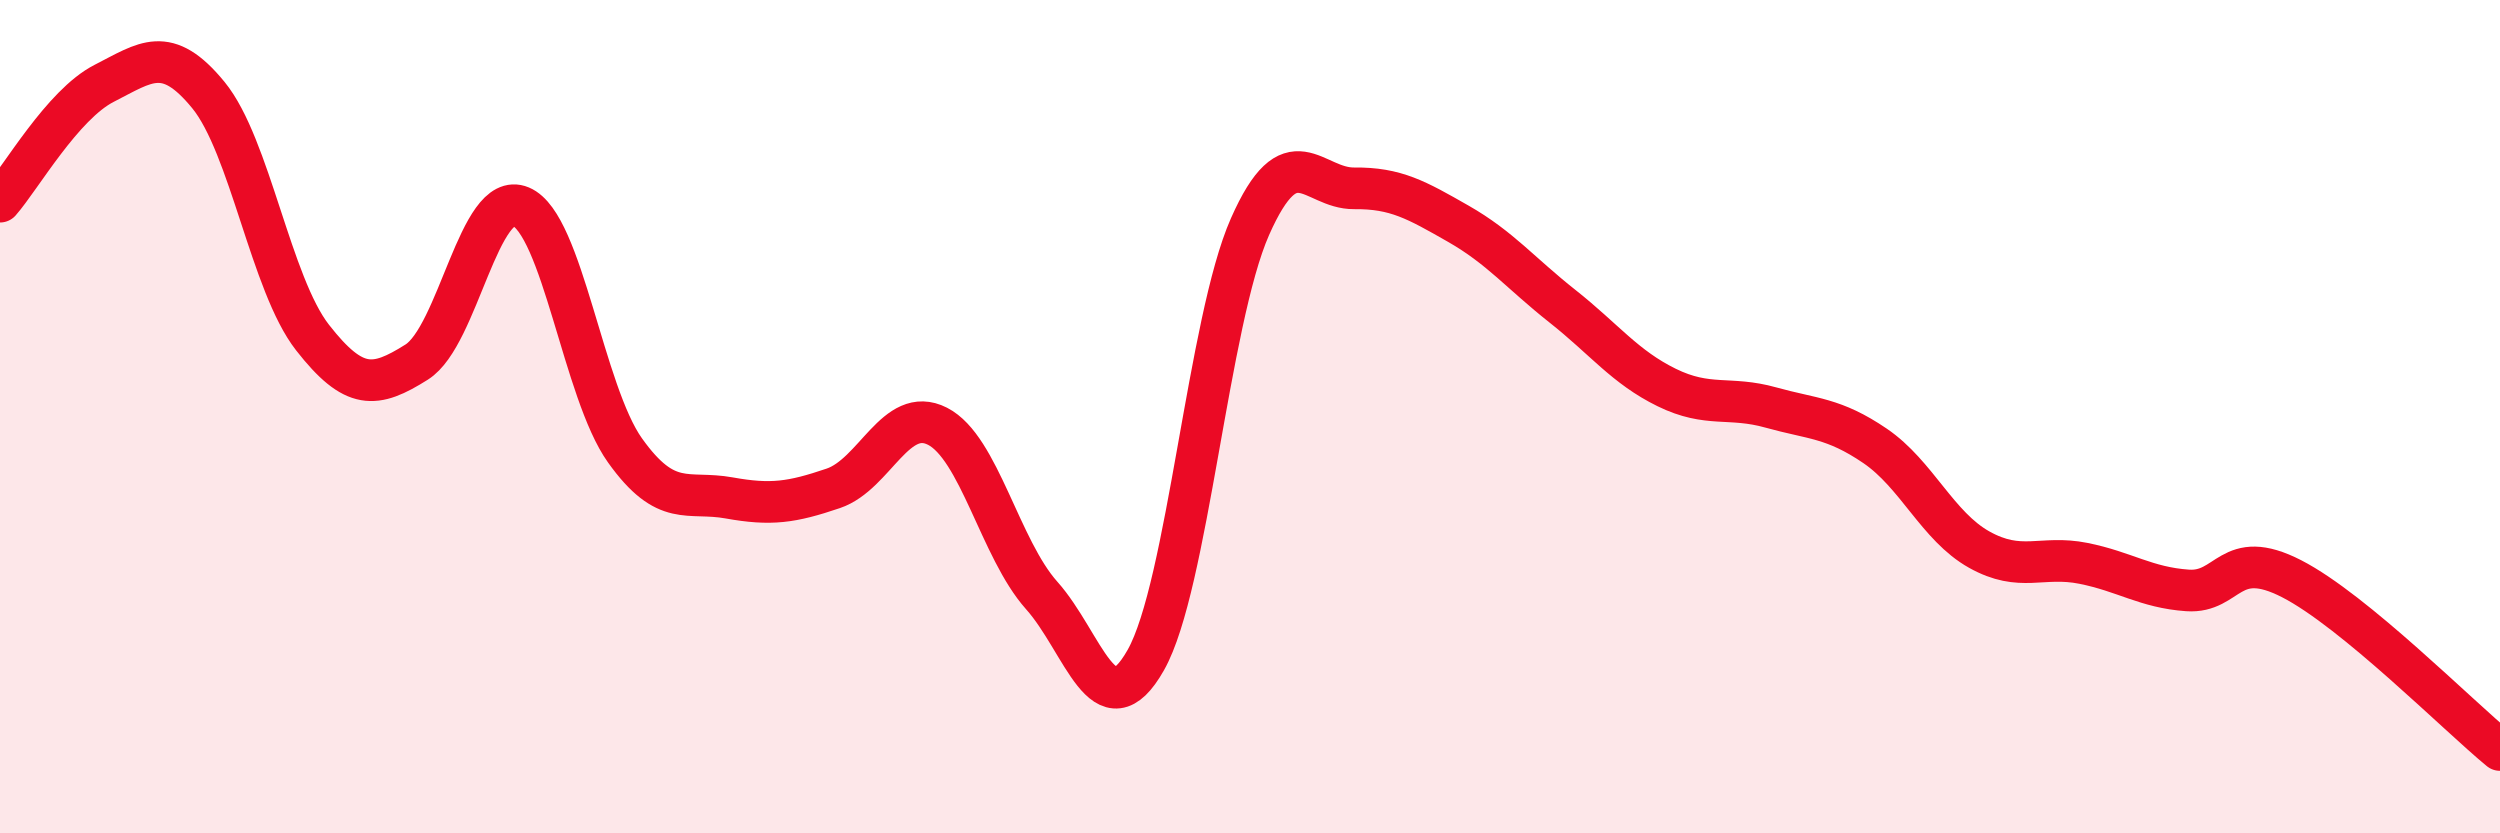
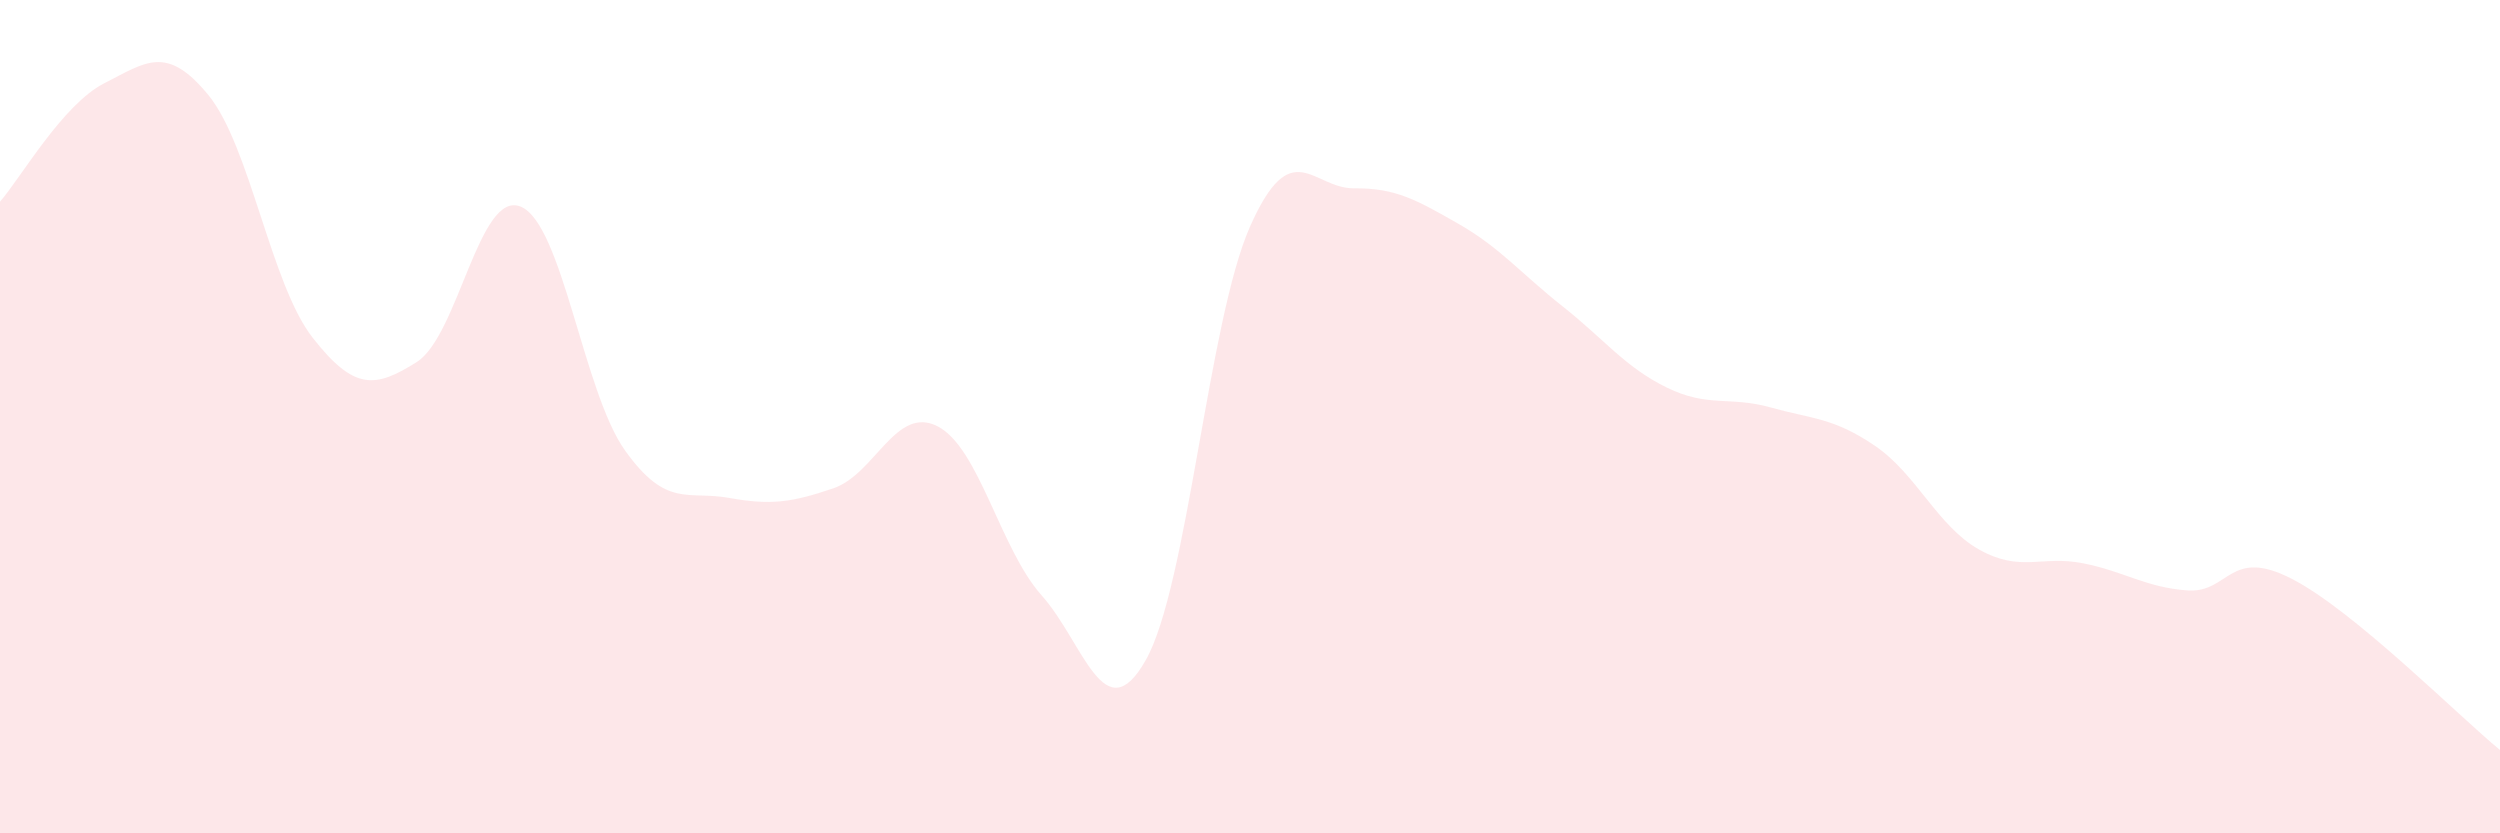
<svg xmlns="http://www.w3.org/2000/svg" width="60" height="20" viewBox="0 0 60 20">
  <path d="M 0,4.84 C 0.5,4.27 1.5,2.51 2.5,2 C 3.5,1.49 4,1.06 5,2.28 C 6,3.5 6.5,6.82 7.5,8.1 C 8.5,9.38 9,9.32 10,8.69 C 11,8.06 11.5,4.54 12.5,4.96 C 13.5,5.38 14,9.41 15,10.81 C 16,12.21 16.5,11.77 17.5,11.95 C 18.5,12.13 19,12.06 20,11.72 C 21,11.38 21.5,9.72 22.5,10.23 C 23.5,10.74 24,13.17 25,14.29 C 26,15.41 26.5,17.61 27.5,15.84 C 28.5,14.07 29,7.7 30,5.44 C 31,3.18 31.5,4.53 32.5,4.52 C 33.5,4.51 34,4.8 35,5.37 C 36,5.94 36.5,6.56 37.5,7.35 C 38.5,8.14 39,8.81 40,9.3 C 41,9.79 41.5,9.5 42.5,9.78 C 43.5,10.06 44,10.02 45,10.7 C 46,11.38 46.5,12.63 47.5,13.19 C 48.5,13.75 49,13.32 50,13.52 C 51,13.72 51.5,14.1 52.5,14.17 C 53.5,14.24 53.5,13.12 55,13.89 C 56.5,14.66 59,17.18 60,18L60 20L0 20Z" fill="#EB0A25" opacity="0.1" stroke-linecap="round" stroke-linejoin="round" />
-   <path d="M 0,4.84 C 0.5,4.27 1.5,2.51 2.5,2 C 3.5,1.49 4,1.06 5,2.28 C 6,3.5 6.5,6.82 7.5,8.1 C 8.5,9.38 9,9.32 10,8.69 C 11,8.06 11.5,4.54 12.5,4.96 C 13.5,5.38 14,9.41 15,10.81 C 16,12.21 16.5,11.77 17.5,11.95 C 18.5,12.13 19,12.06 20,11.72 C 21,11.38 21.5,9.72 22.5,10.23 C 23.5,10.74 24,13.17 25,14.29 C 26,15.41 26.5,17.61 27.5,15.84 C 28.5,14.07 29,7.7 30,5.44 C 31,3.18 31.5,4.53 32.5,4.52 C 33.5,4.51 34,4.8 35,5.37 C 36,5.94 36.5,6.56 37.5,7.35 C 38.5,8.14 39,8.81 40,9.3 C 41,9.79 41.5,9.5 42.5,9.78 C 43.5,10.06 44,10.02 45,10.7 C 46,11.38 46.5,12.63 47.5,13.19 C 48.5,13.75 49,13.32 50,13.52 C 51,13.72 51.5,14.1 52.5,14.17 C 53.5,14.24 53.5,13.12 55,13.89 C 56.5,14.66 59,17.18 60,18" stroke="#EB0A25" stroke-width="1" fill="none" stroke-linecap="round" stroke-linejoin="round" />
</svg>